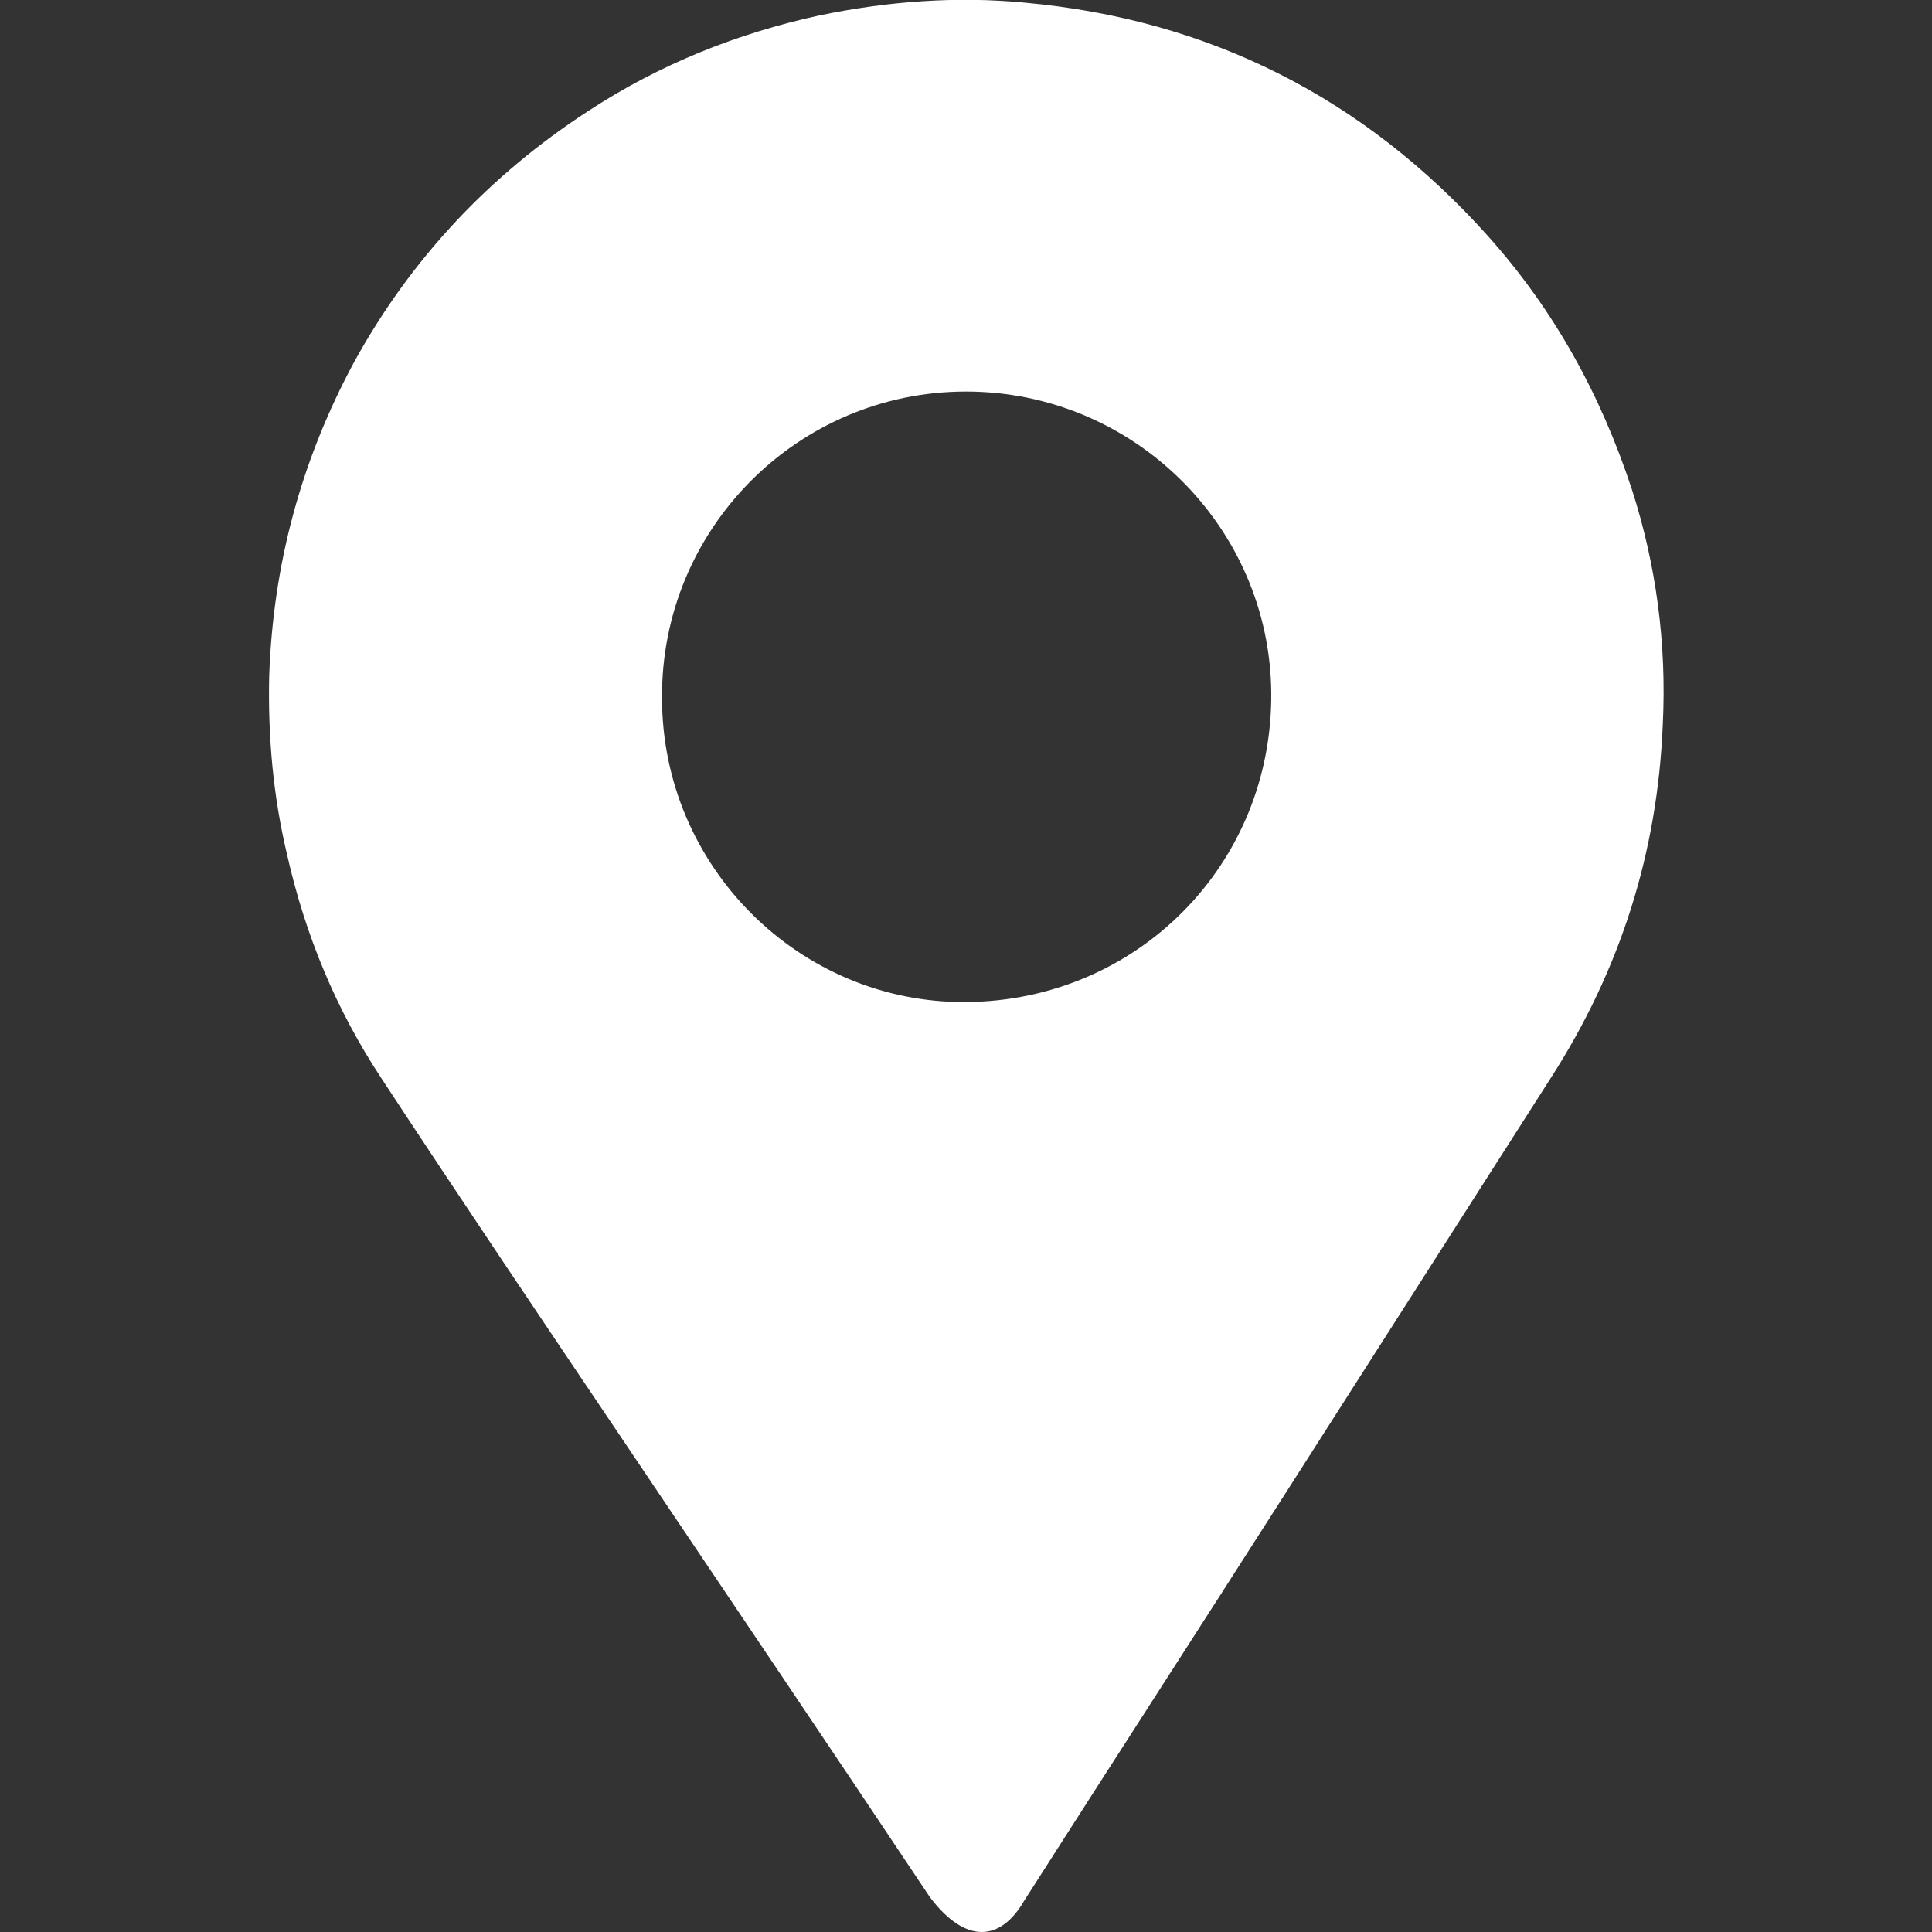
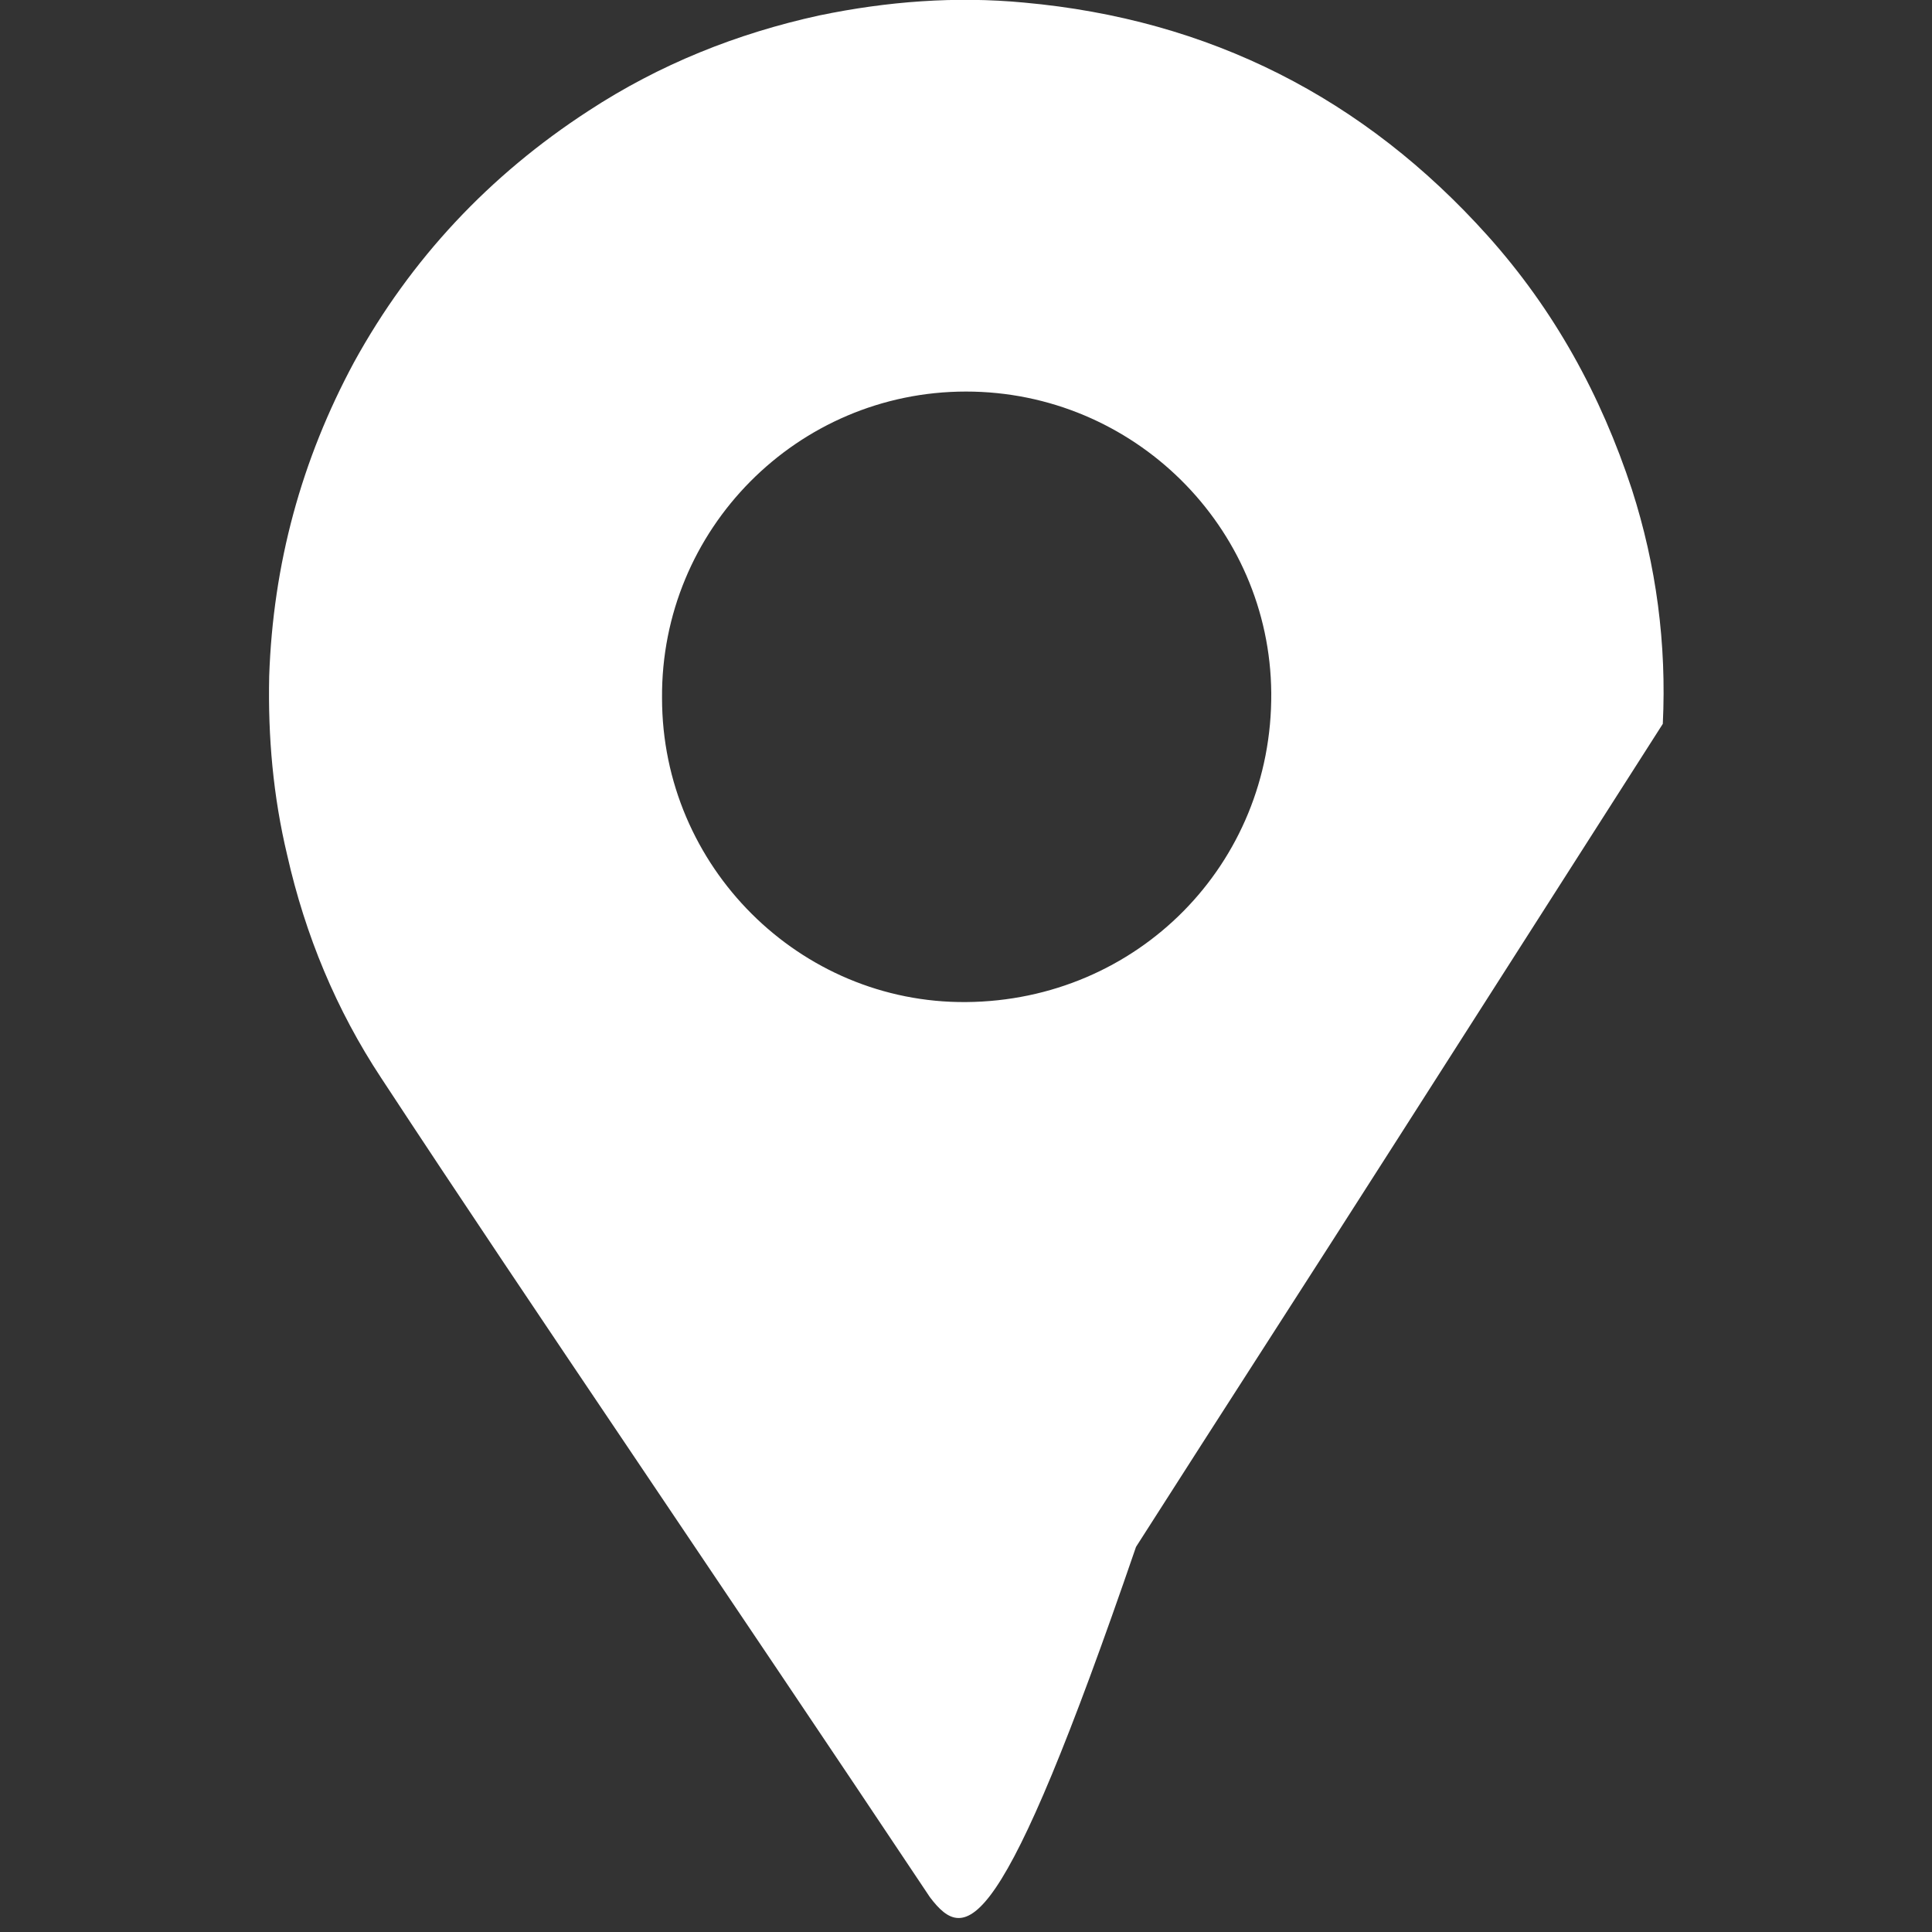
<svg xmlns="http://www.w3.org/2000/svg" version="1.1" id="Layer_1" x="0px" y="0px" width="150px" height="150px" viewBox="0 0 150 150" style="enable-background:new 0 0 150 150;" xml:space="preserve">
  <rect x="0" y="0" width="150" height="150" fill="#333333" stroke="none" />
  <style type="text/css"> .st0{fill:#FFFFFF;} </style>
  <g>
-     <path class="st0" d="M75,77.8c13.3-0.1,23.8-10.7,23.7-24C98.6,40.9,88,30.4,75,30.4c-13.1,0-23.7,10.7-23.6,23.8 C51.4,67.3,62.1,77.9,75,77.8 M72.2,147.3c-7.8-11.7-15.7-23.4-23.5-35c-6.4-9.5-12.8-19-19.1-28.6c-3.5-5.3-5.9-11.1-7.3-17.3 c-1.1-4.6-1.5-9.2-1.4-13.9c0.3-8.7,2.5-16.8,6.6-24.4c4.4-8,10.5-14.5,18.2-19.5c5.5-3.6,11.5-6,17.9-7.4c5.3-1.1,10.6-1.5,15.9-1 c14.4,1.3,26.4,7.4,36,18.1c5.2,5.8,8.8,12.4,11.2,19.7c1.9,5.9,2.7,12,2.4,18.2c-0.4,10-3.3,19.1-8.7,27.5 c-6.9,10.8-13.8,21.6-20.7,32.4c-6.7,10.5-13.5,21-20.2,31.5C77.7,150.7,75,151,72.2,147.3" />
+     <path class="st0" d="M75,77.8c13.3-0.1,23.8-10.7,23.7-24C98.6,40.9,88,30.4,75,30.4c-13.1,0-23.7,10.7-23.6,23.8 C51.4,67.3,62.1,77.9,75,77.8 M72.2,147.3c-7.8-11.7-15.7-23.4-23.5-35c-6.4-9.5-12.8-19-19.1-28.6c-3.5-5.3-5.9-11.1-7.3-17.3 c-1.1-4.6-1.5-9.2-1.4-13.9c0.3-8.7,2.5-16.8,6.6-24.4c4.4-8,10.5-14.5,18.2-19.5c5.5-3.6,11.5-6,17.9-7.4c5.3-1.1,10.6-1.5,15.9-1 c14.4,1.3,26.4,7.4,36,18.1c5.2,5.8,8.8,12.4,11.2,19.7c1.9,5.9,2.7,12,2.4,18.2c-6.9,10.8-13.8,21.6-20.7,32.4c-6.7,10.5-13.5,21-20.2,31.5C77.7,150.7,75,151,72.2,147.3" />
  </g>
</svg>